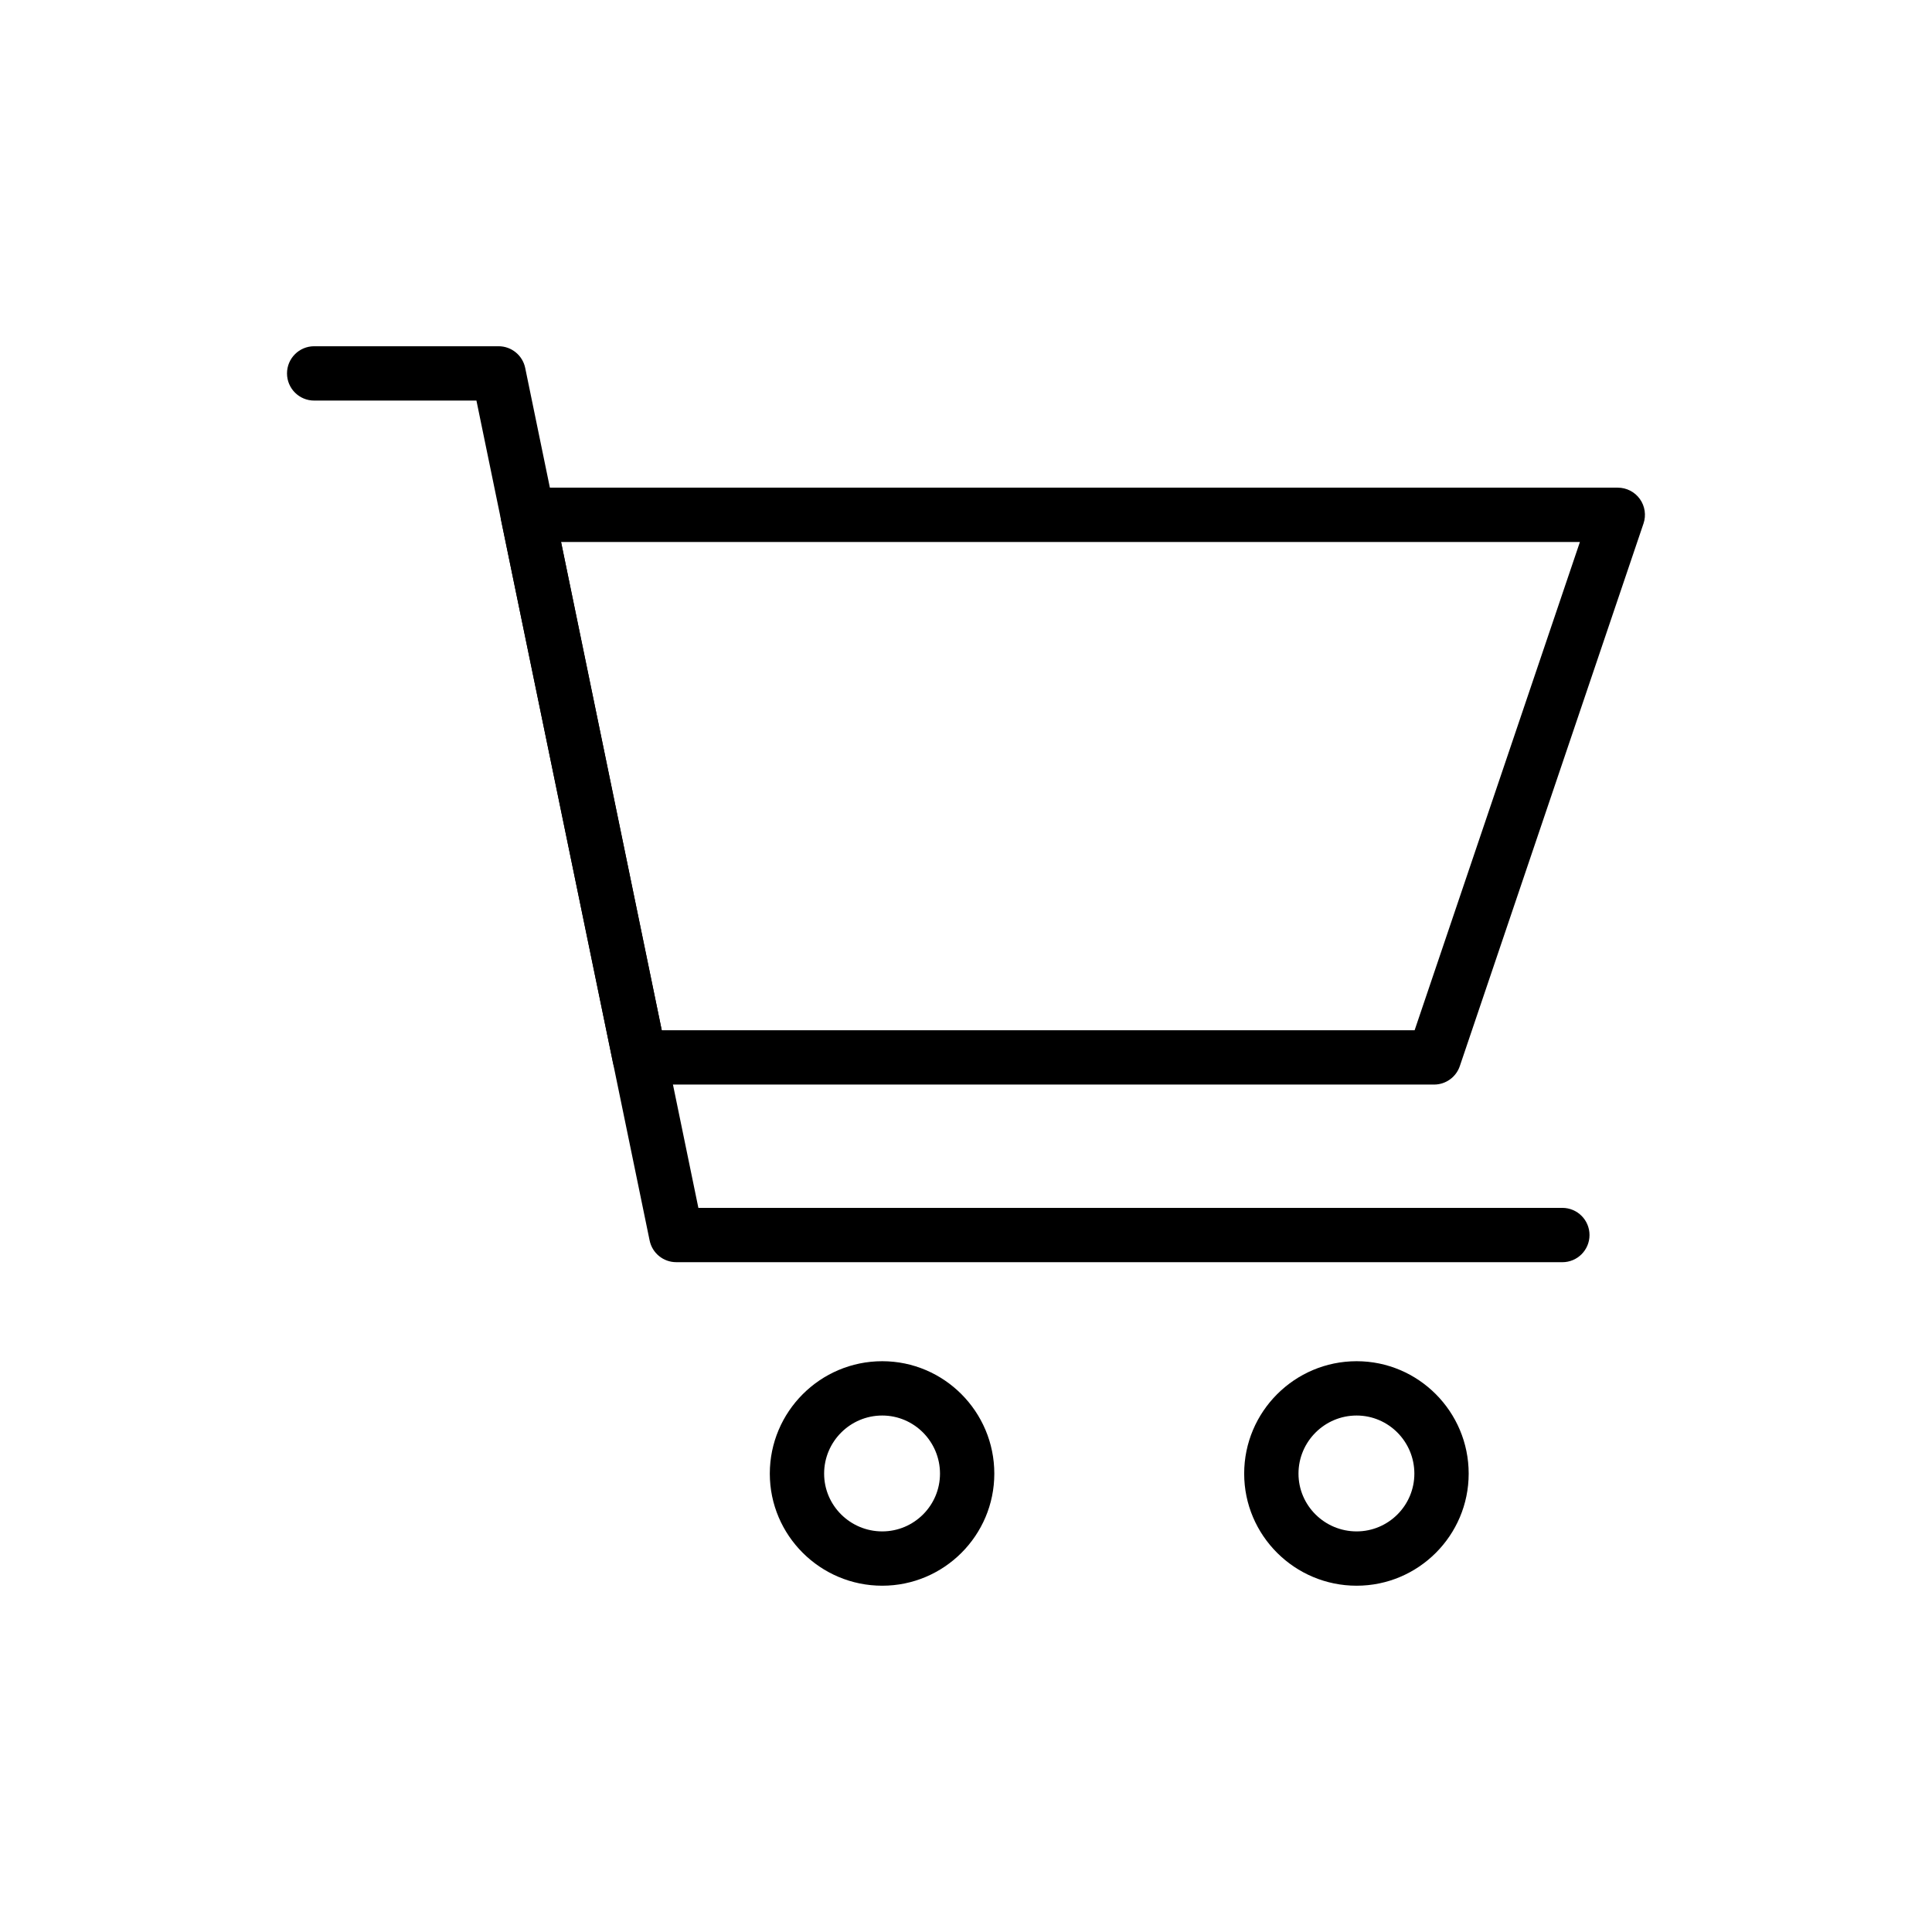
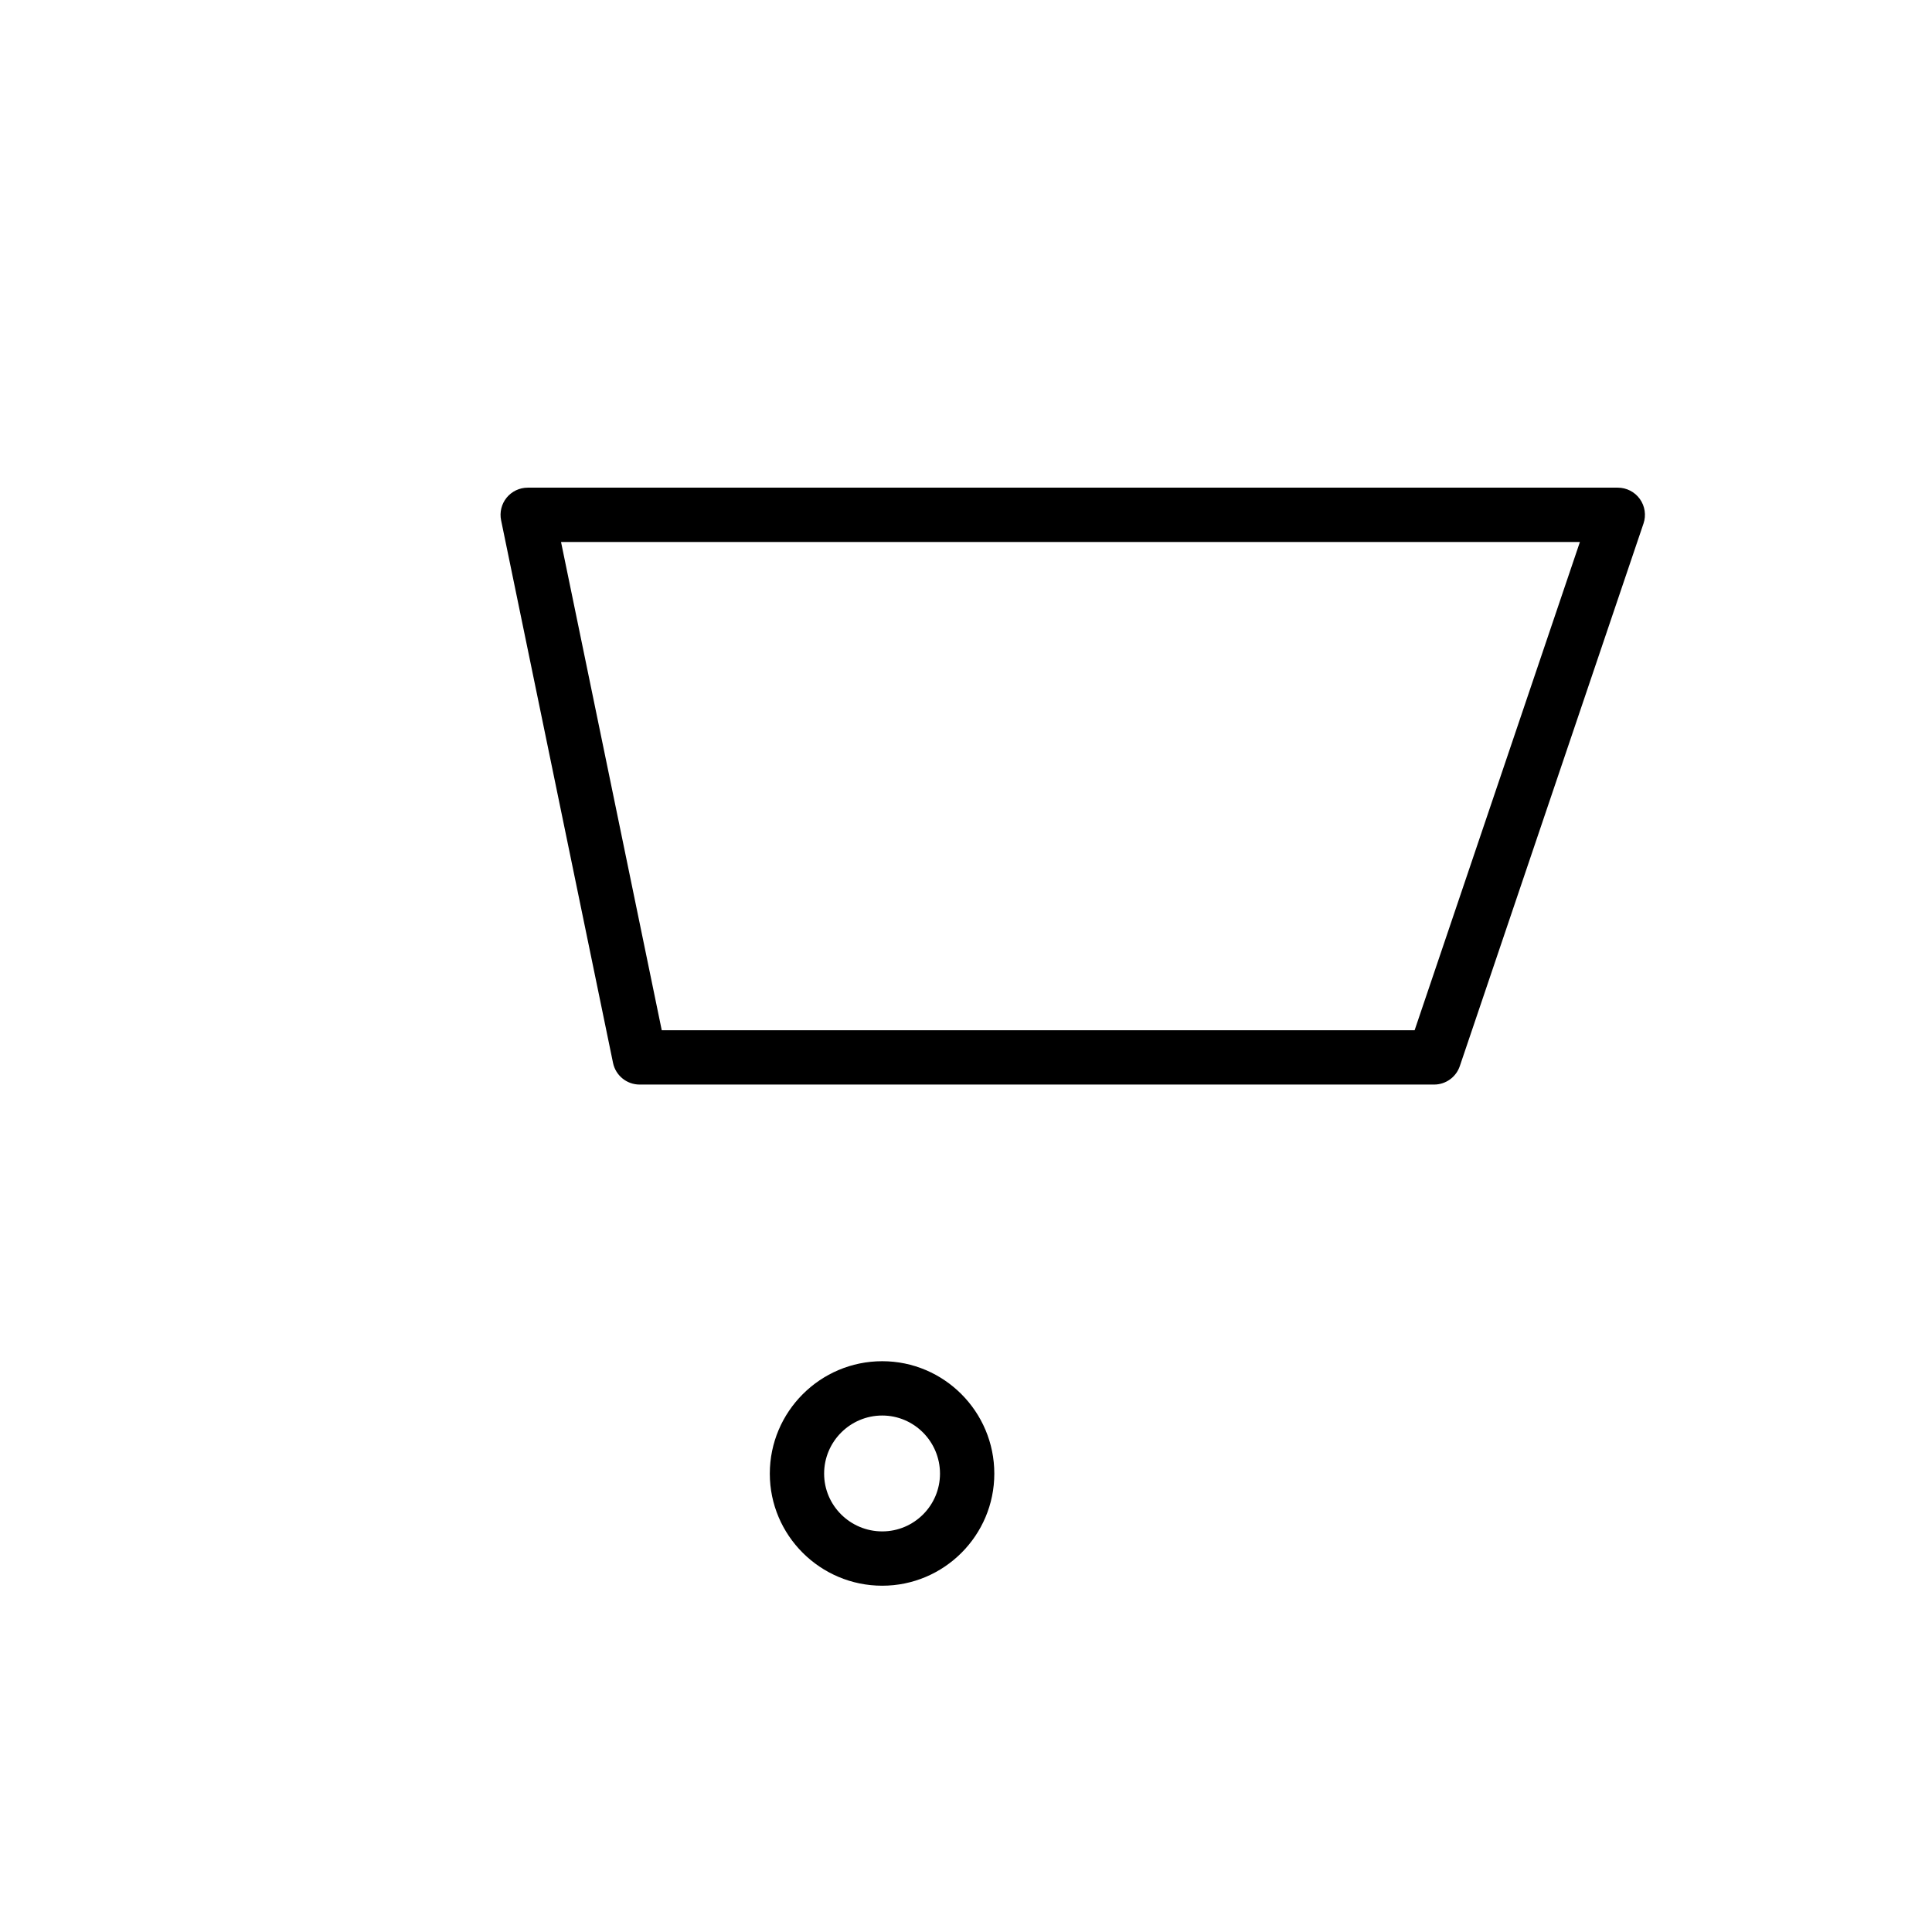
<svg xmlns="http://www.w3.org/2000/svg" fill="#000000" width="800px" height="800px" version="1.1" viewBox="144 144 512 512">
  <g>
    <path d="m524.05 431.42h-210.54c-3.414 0-6.359-2.398-7.051-5.742l-29.66-143.79c-0.438-2.121 0.105-4.324 1.469-6.004 1.371-1.672 3.414-2.648 5.582-2.648h288.88c2.32 0 4.5 1.117 5.848 3 1.348 1.883 1.715 4.309 0.969 6.5l-48.68 143.79c-0.992 2.926-3.734 4.894-6.816 4.894zm-204.68-14.395h199.52l43.801-129.39h-270.01z" />
-     <path d="m503.52 564.23c-16.434 0-29.801-13.328-29.801-29.703 0-16.426 13.367-29.793 29.801-29.793 16.375 0 29.695 13.367 29.695 29.793 0 16.379-13.32 29.703-29.695 29.703zm0-45.102c-8.496 0-15.406 6.91-15.406 15.398 0 8.441 6.91 15.309 15.406 15.309 8.434 0 15.301-6.867 15.301-15.309 0-8.488-6.867-15.398-15.301-15.398z" />
    <path d="m377.8 564.23c-16.426 0-29.793-13.328-29.793-29.703 0-16.426 13.367-29.793 29.793-29.793 16.375 0 29.703 13.367 29.703 29.793 0 16.379-13.324 29.703-29.703 29.703zm0-45.102c-8.492 0-15.398 6.91-15.398 15.398 0 8.441 6.91 15.309 15.398 15.309 8.441 0 15.309-6.867 15.309-15.309 0-8.488-6.867-15.398-15.309-15.398z" />
-     <path d="m558.04 478.49h-234.83c-3.414 0-6.359-2.398-7.051-5.742l-45.898-222.59h-43c-3.977 0-7.199-3.219-7.199-7.199 0-3.977 3.219-7.199 7.199-7.199h48.871c3.414 0 6.359 2.402 7.051 5.742l45.895 222.6h228.96c3.977 0 7.199 3.219 7.199 7.199 0 3.977-3.219 7.195-7.199 7.195z" />
  </g>
</svg>